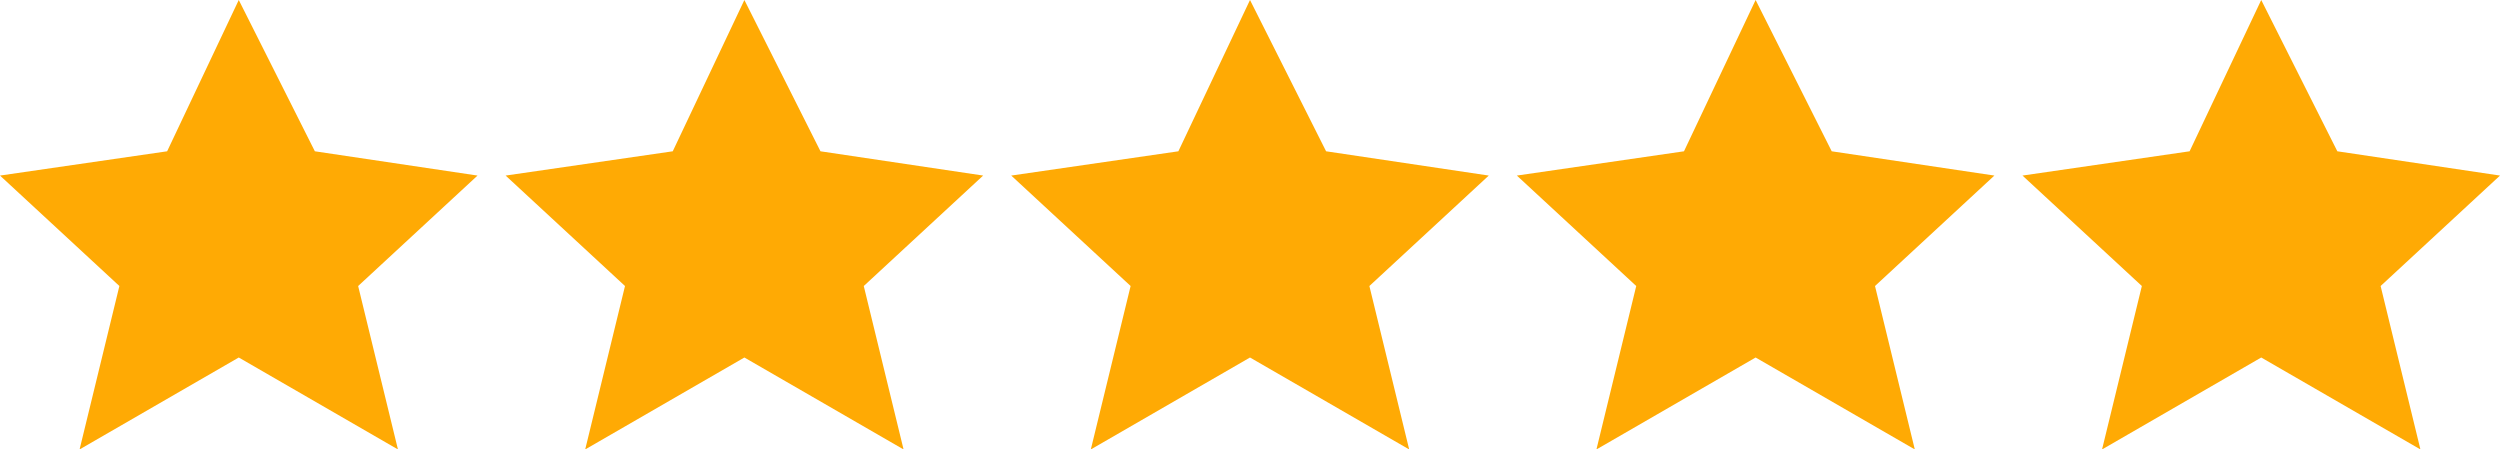
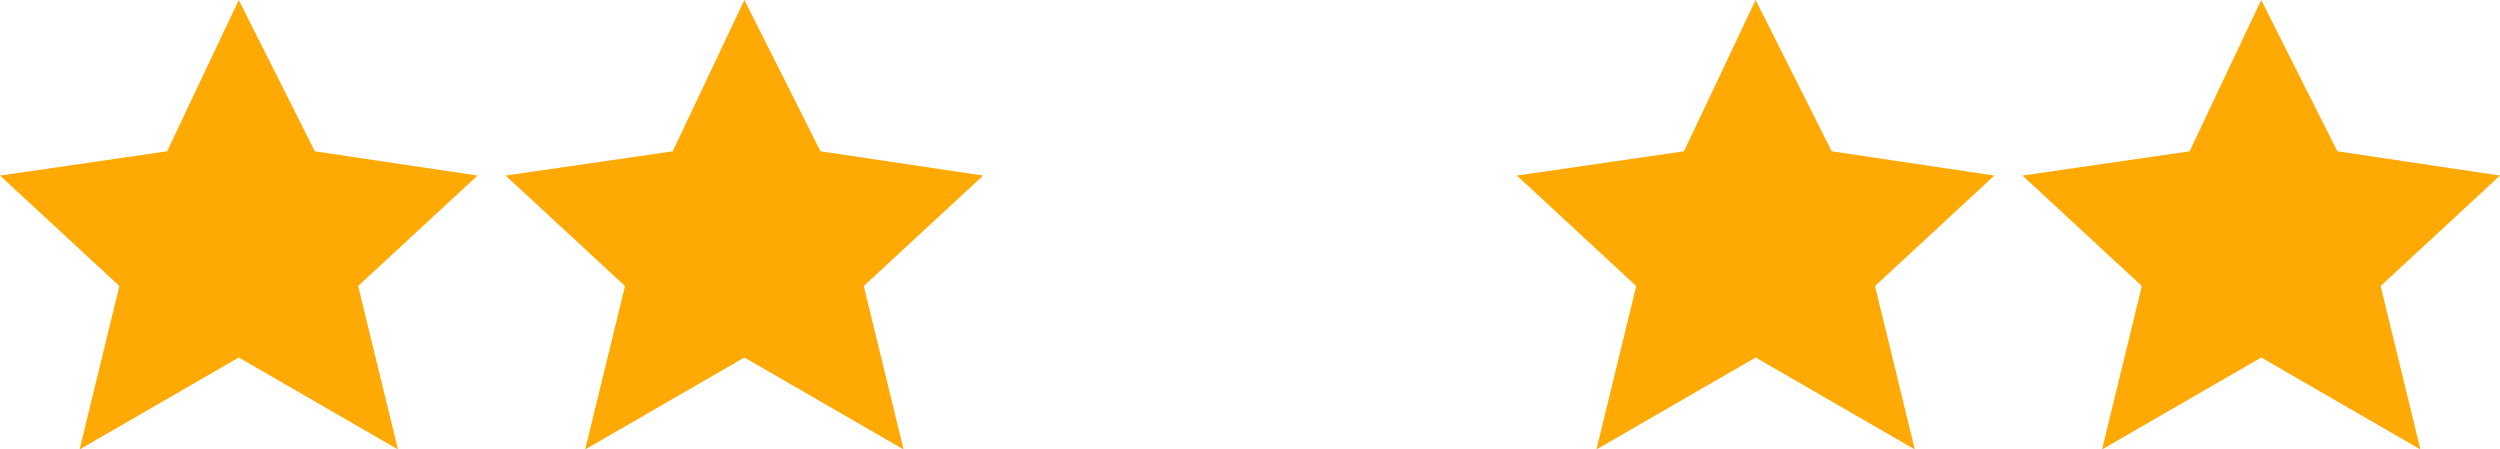
<svg xmlns="http://www.w3.org/2000/svg" width="89" height="16" viewBox="0 0 89 16" fill="none">
  <g id="stars">
    <path id="Vector" d="M8.5 0L11.209 5.386L17 6.25L12.75 10.182L14.167 16L8.5 12.727L2.833 16L4.25 10.182L0 6.25L5.95 5.386L8.5 0Z" fill="#FFAA04" />
    <path id="Vector_2" d="M26.5 0L29.209 5.386L35 6.25L30.75 10.182L32.167 16L26.5 12.727L20.833 16L22.25 10.182L18 6.25L23.95 5.386L26.5 0Z" fill="#FFAA04" />
-     <path id="Vector_3" d="M44.5 0L47.209 5.386L53 6.25L48.75 10.182L50.167 16L44.5 12.727L38.833 16L40.25 10.182L36 6.25L41.95 5.386L44.5 0Z" fill="#FFAA04" />
    <path id="Vector_4" d="M62.5 0L65.209 5.386L71 6.25L66.75 10.182L68.167 16L62.5 12.727L56.833 16L58.25 10.182L54 6.25L59.95 5.386L62.5 0Z" fill="#FFAA04" />
    <path id="Vector_5" d="M80.5 0L83.209 5.386L89 6.25L84.75 10.182L86.167 16L80.5 12.727L74.833 16L76.25 10.182L72 6.25L77.95 5.386L80.5 0Z" fill="#FFAA04" />
  </g>
</svg>